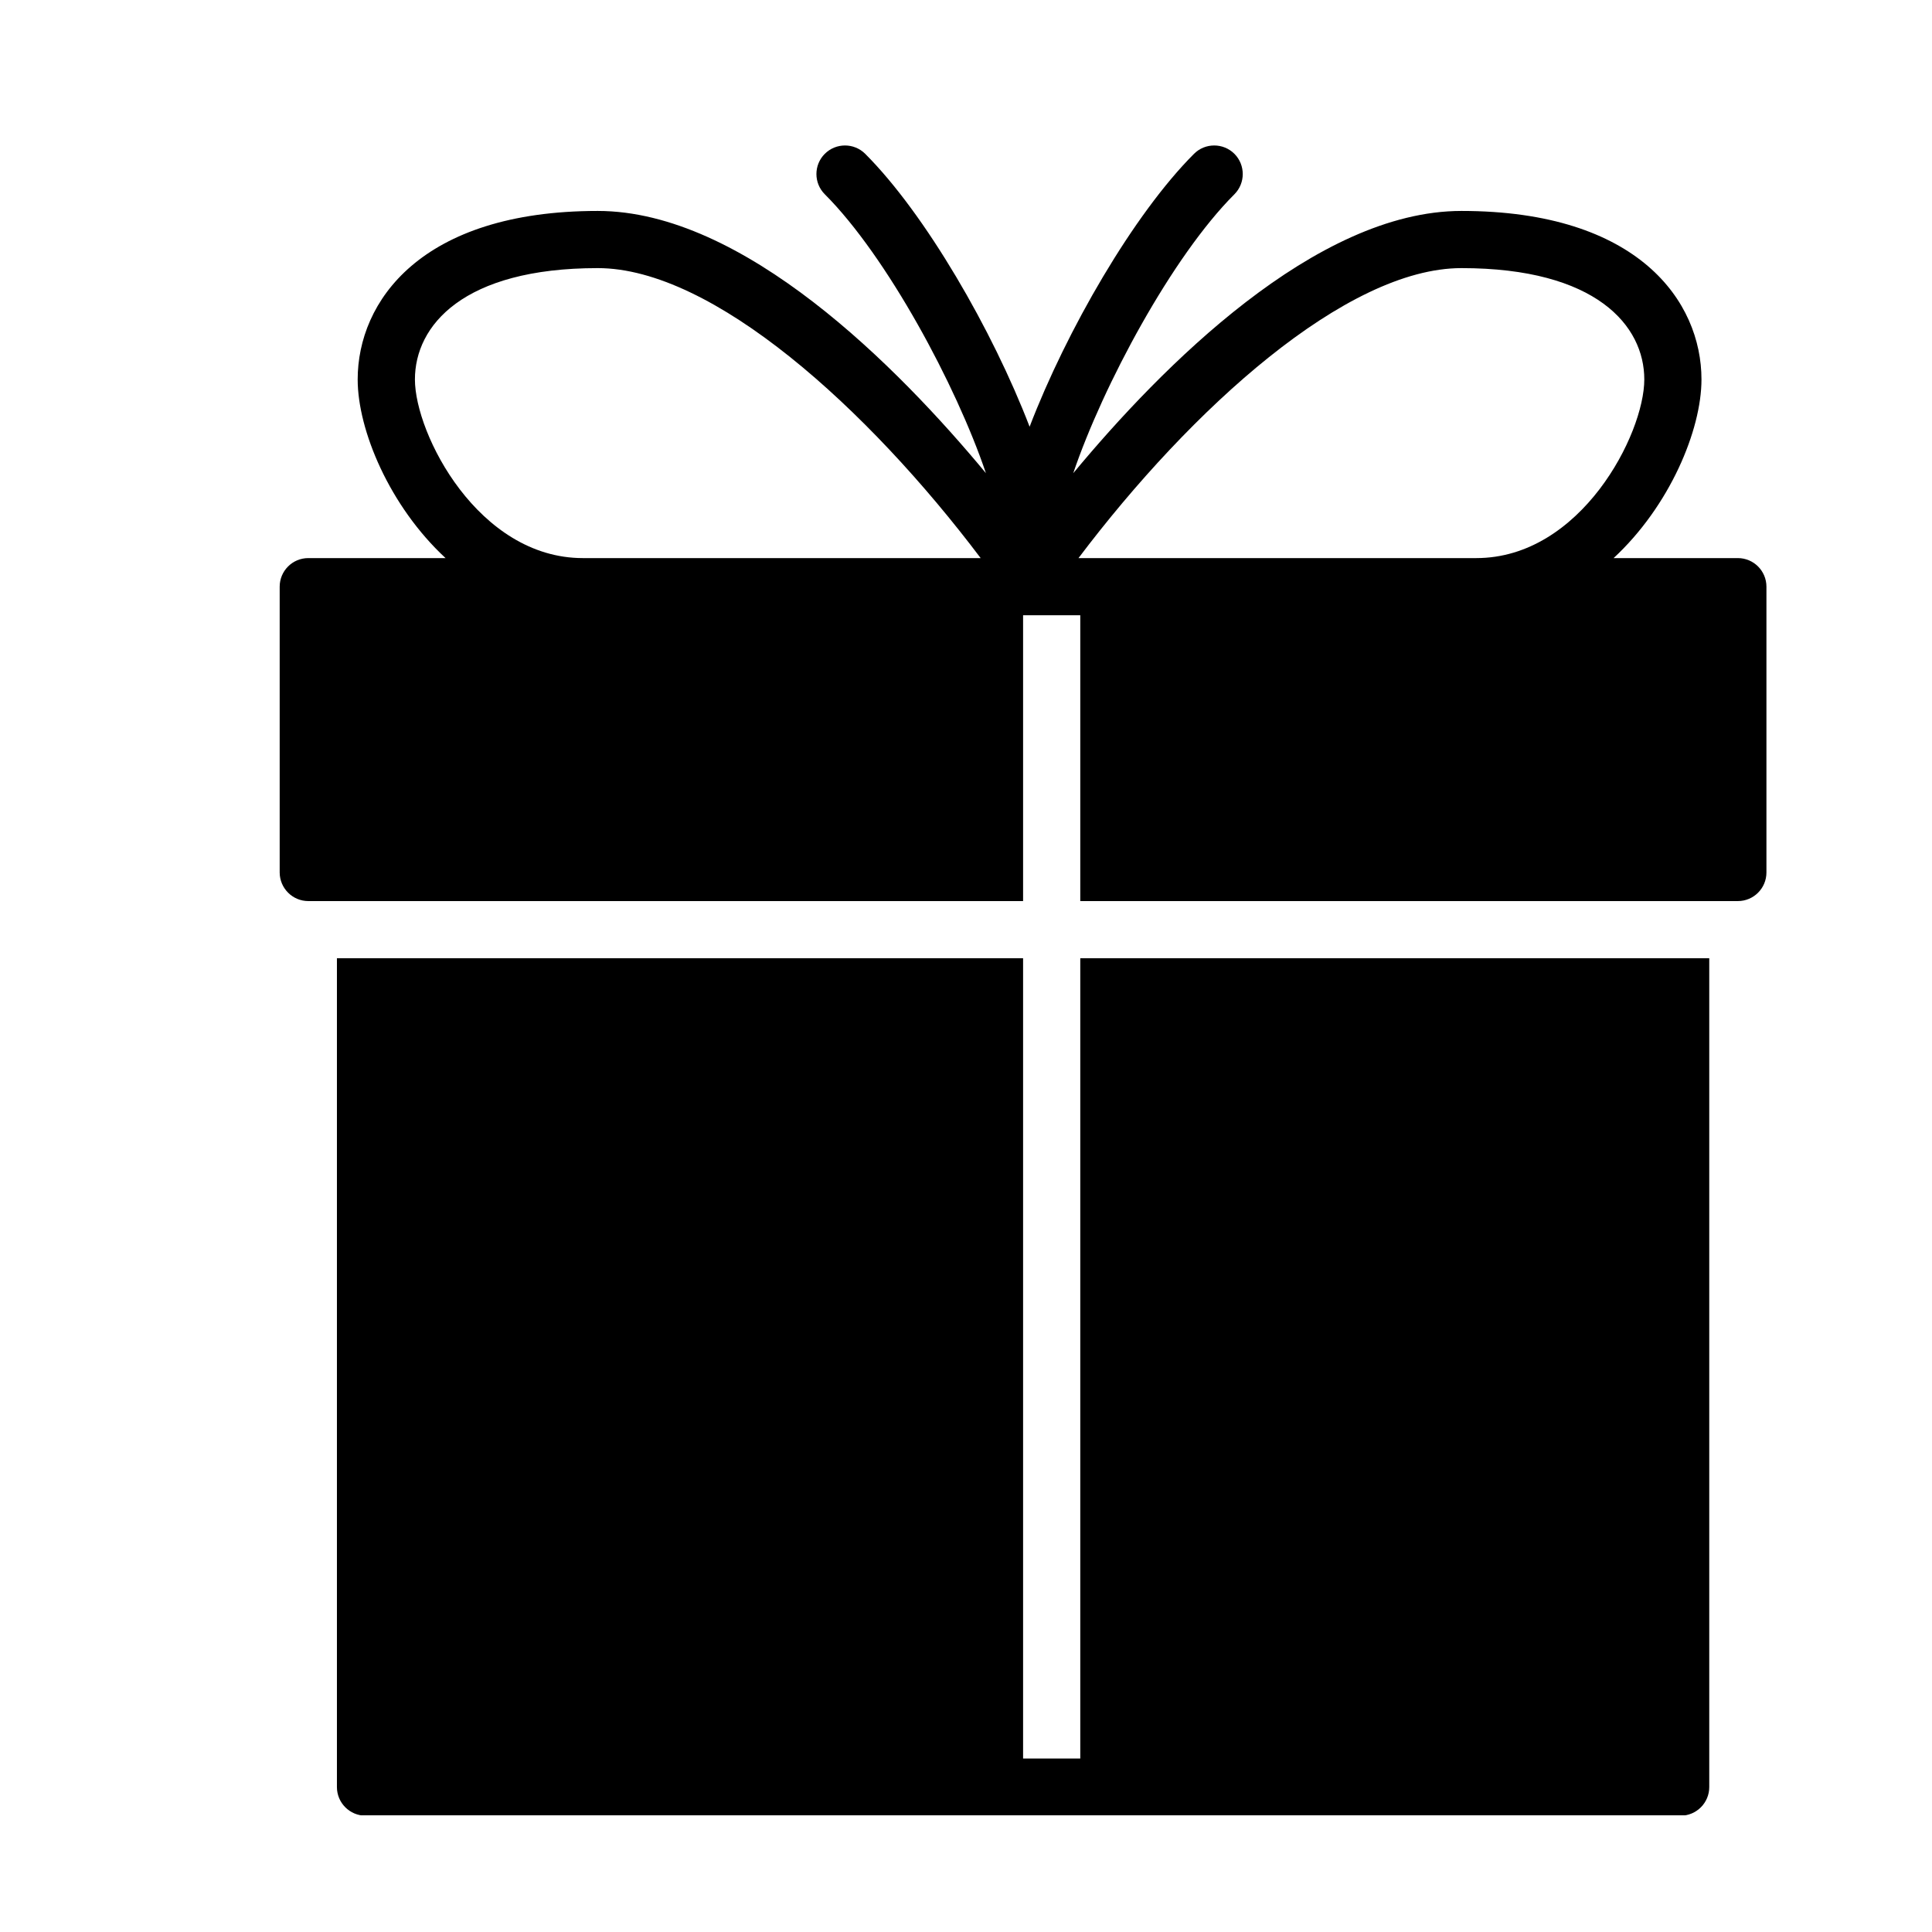
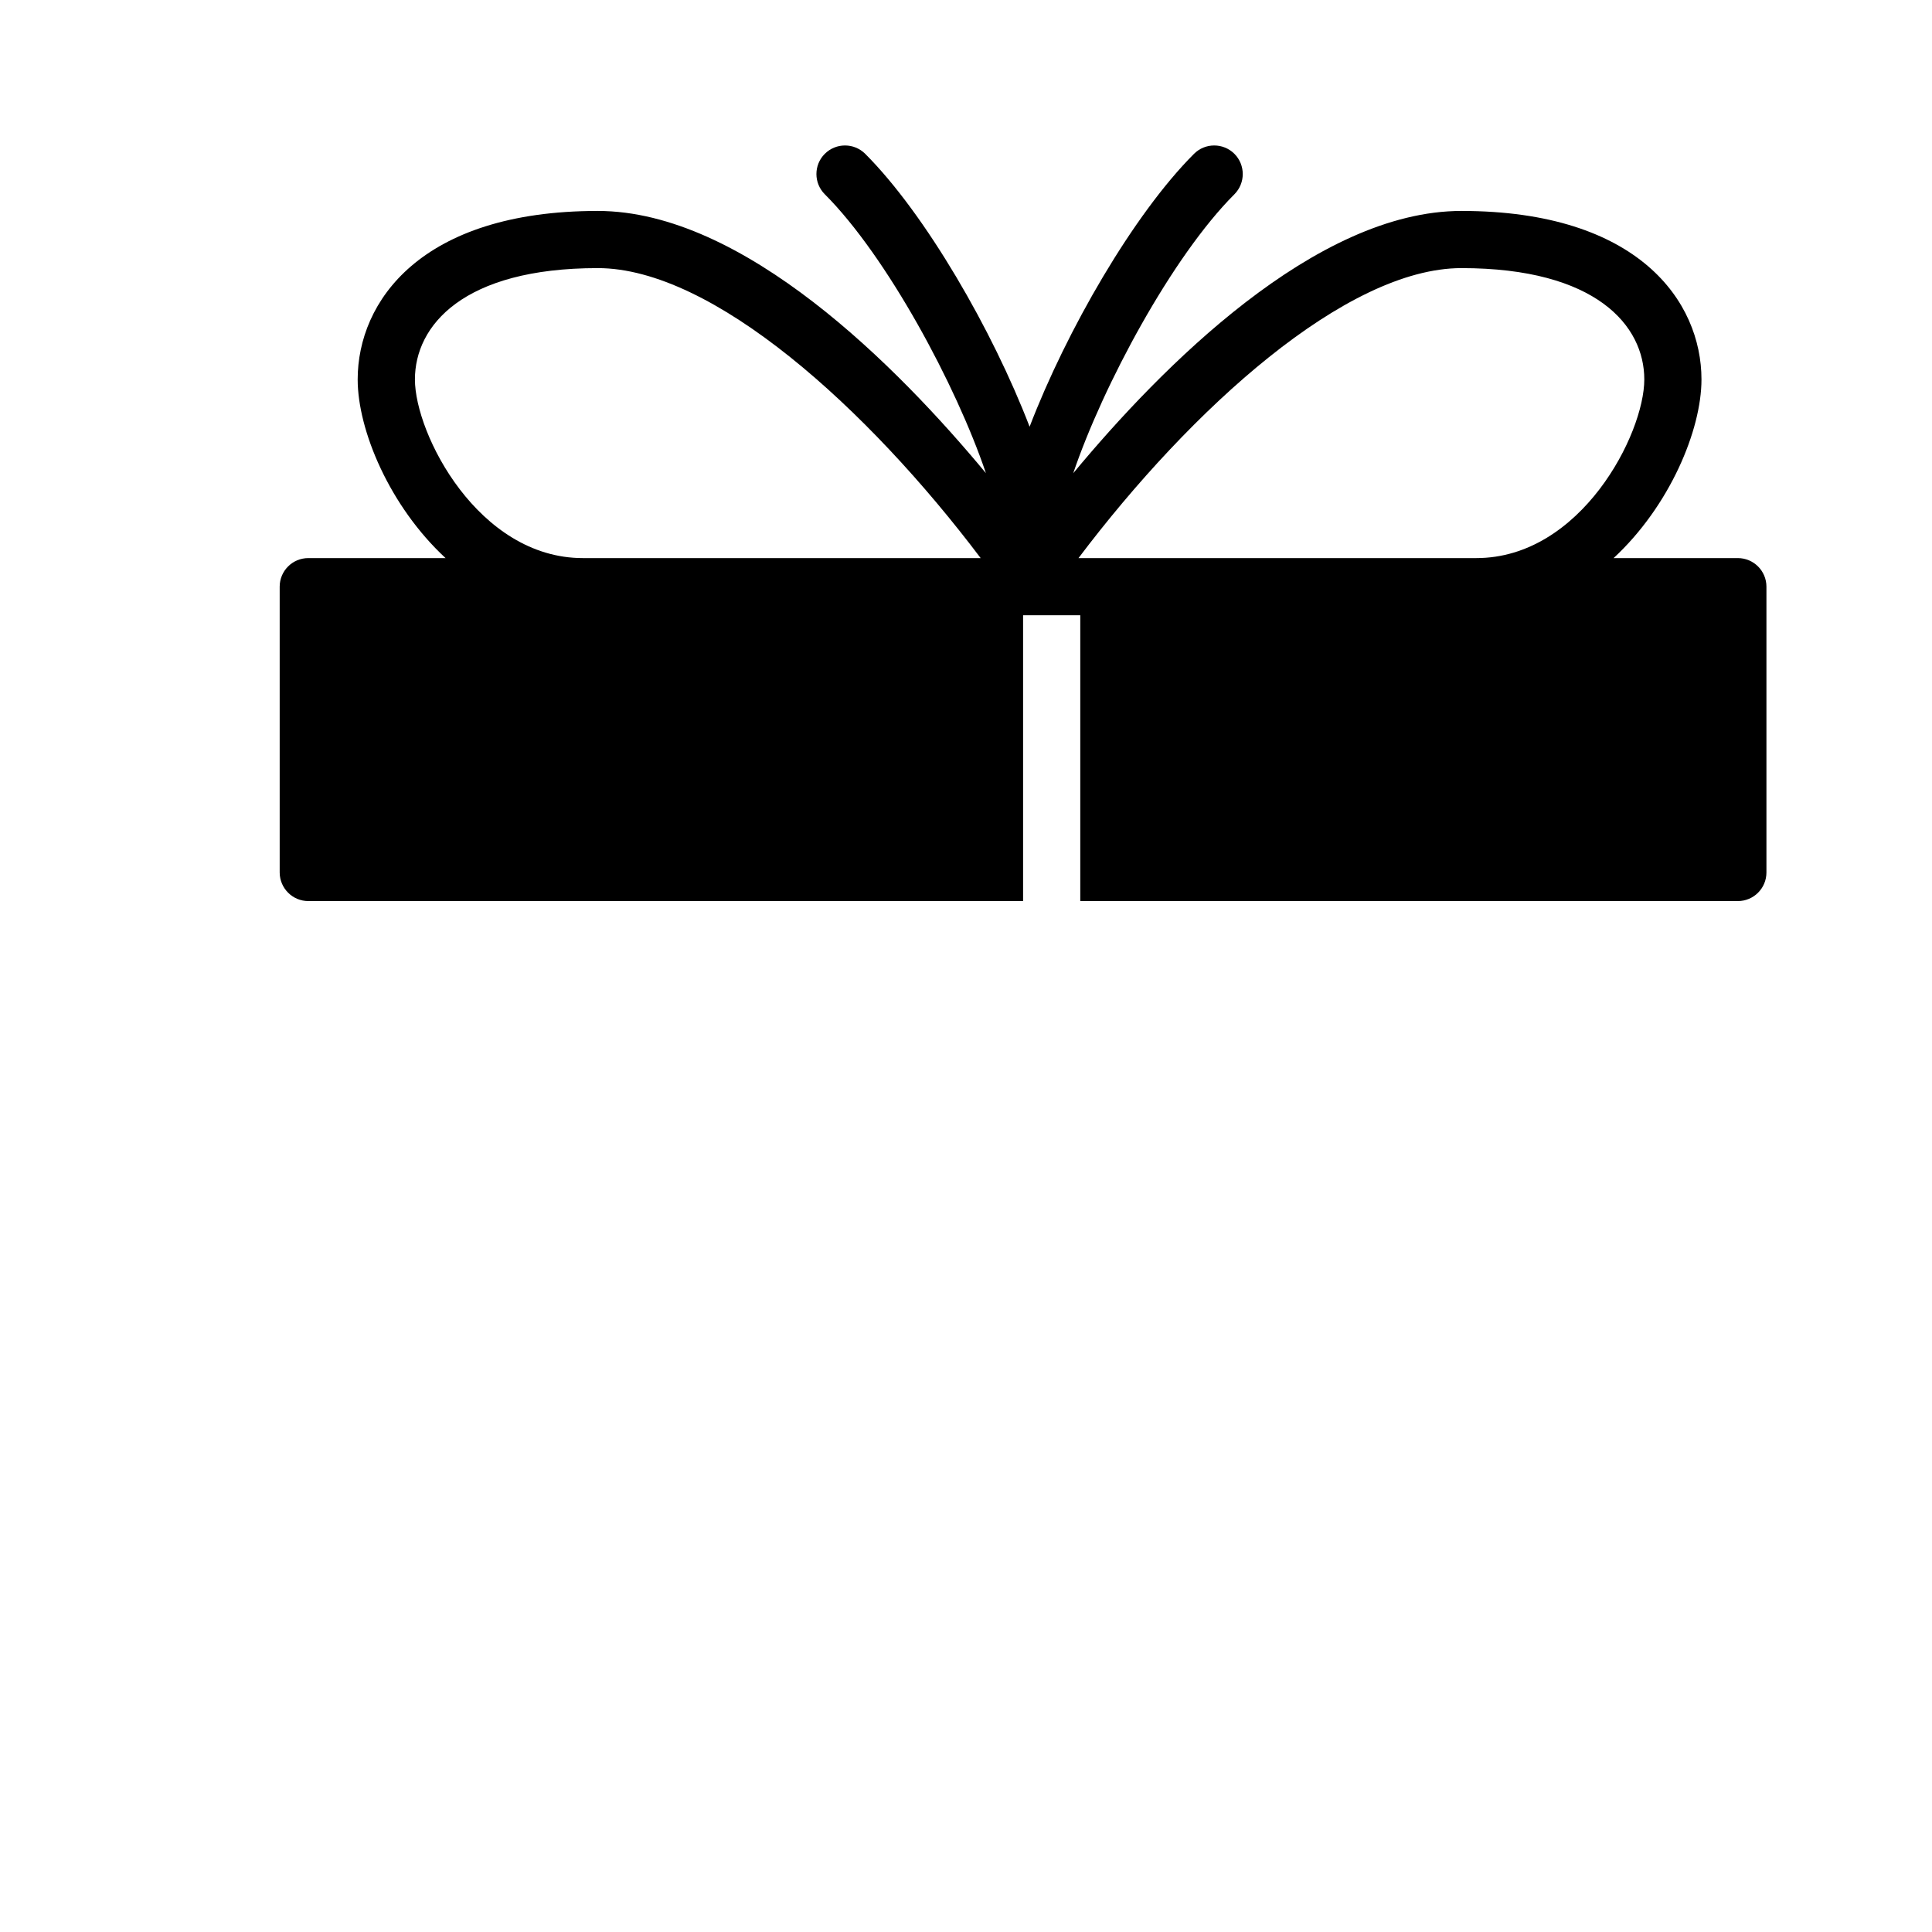
<svg xmlns="http://www.w3.org/2000/svg" version="1.0" preserveAspectRatio="xMidYMid meet" height="1080" viewBox="0 0 810 810" zoomAndPan="magnify" width="1080">
  <defs>
    <clipPath id="d994a404d8">
      <path clip-rule="nonzero" d="M 117 60 L 740.562 60 L 740.562 378 L 117 378 Z M 117 60" />
    </clipPath>
    <clipPath id="e4ddd261d7">
-       <path clip-rule="nonzero" d="M 141 401 L 717 401 L 717 761.074 L 141 761.074 Z M 141 401" />
+       <path clip-rule="nonzero" d="M 141 401 L 717 401 L 717 761.074 L 141 761.074 Z " />
    </clipPath>
  </defs>
  <rect fill-opacity="1" height="972" y="-81" fill="#ffffff" width="972" x="-81" />
  <rect fill-opacity="1" height="972" y="-81" fill="#ffffff" width="972" x="-81" />
  <g clip-path="url(#d994a404d8)">
    <path fill-rule="nonzero" fill-opacity="1" d="M 129.27 377.781 L 428.934 377.781 L 428.934 257.949 L 452.91 257.949 L 452.91 377.781 L 728.602 377.781 C 735.219 377.781 740.586 372.41 740.586 365.797 L 740.586 245.969 C 740.586 239.352 735.219 233.984 728.602 233.984 L 676.508 233.984 C 700.047 212.176 713.352 180.277 713.352 159.09 C 713.352 126.496 686.984 88.438 612.715 88.438 C 551.582 88.438 486.973 153.793 449.961 198.395 C 462.449 161.535 491.457 107.492 517.539 81.441 C 522.191 76.766 522.191 69.172 517.539 64.496 C 512.867 59.824 505.242 59.824 500.59 64.496 C 475.277 89.781 447.156 138.504 431.668 178.91 C 416.133 138.48 388.012 89.758 362.746 64.496 C 358.07 59.824 350.473 59.824 345.797 64.496 C 341.121 69.172 341.121 76.766 345.797 81.441 C 371.832 107.469 400.887 161.512 413.352 198.371 C 376.34 153.77 311.754 88.438 250.598 88.438 C 176.328 88.438 149.957 126.496 149.957 159.09 C 149.957 180.277 163.266 212.176 186.805 233.984 L 129.246 233.984 C 122.629 233.984 117.258 239.352 117.258 245.969 L 117.258 365.797 C 117.285 372.41 122.652 377.781 129.27 377.781 Z M 612.715 112.406 C 669.242 112.406 689.379 136.539 689.379 159.09 C 689.379 181.977 662.793 233.984 618.945 233.984 L 452.164 233.984 C 499.465 171.312 564.457 112.406 612.715 112.406 Z M 173.957 159.09 C 173.957 136.539 194.094 112.406 250.621 112.406 C 298.879 112.406 363.871 171.312 411.148 233.984 L 244.367 233.984 C 200.566 233.984 173.957 181.953 173.957 159.09 Z M 173.957 159.09" fill="#000000" />
  </g>
  <g clip-path="url(#e4ddd261d7)">
-     <path fill-rule="nonzero" fill-opacity="1" d="M 452.91 401.746 L 452.91 737.27 L 428.934 737.27 L 428.934 401.746 L 141.258 401.746 L 141.258 749.254 C 141.258 755.844 146.625 761.234 153.242 761.234 L 704.629 761.234 C 711.242 761.234 716.613 755.844 716.613 749.254 L 716.613 401.746 Z M 452.91 401.746" fill="#000000" />
-   </g>
+     </g>
</svg>